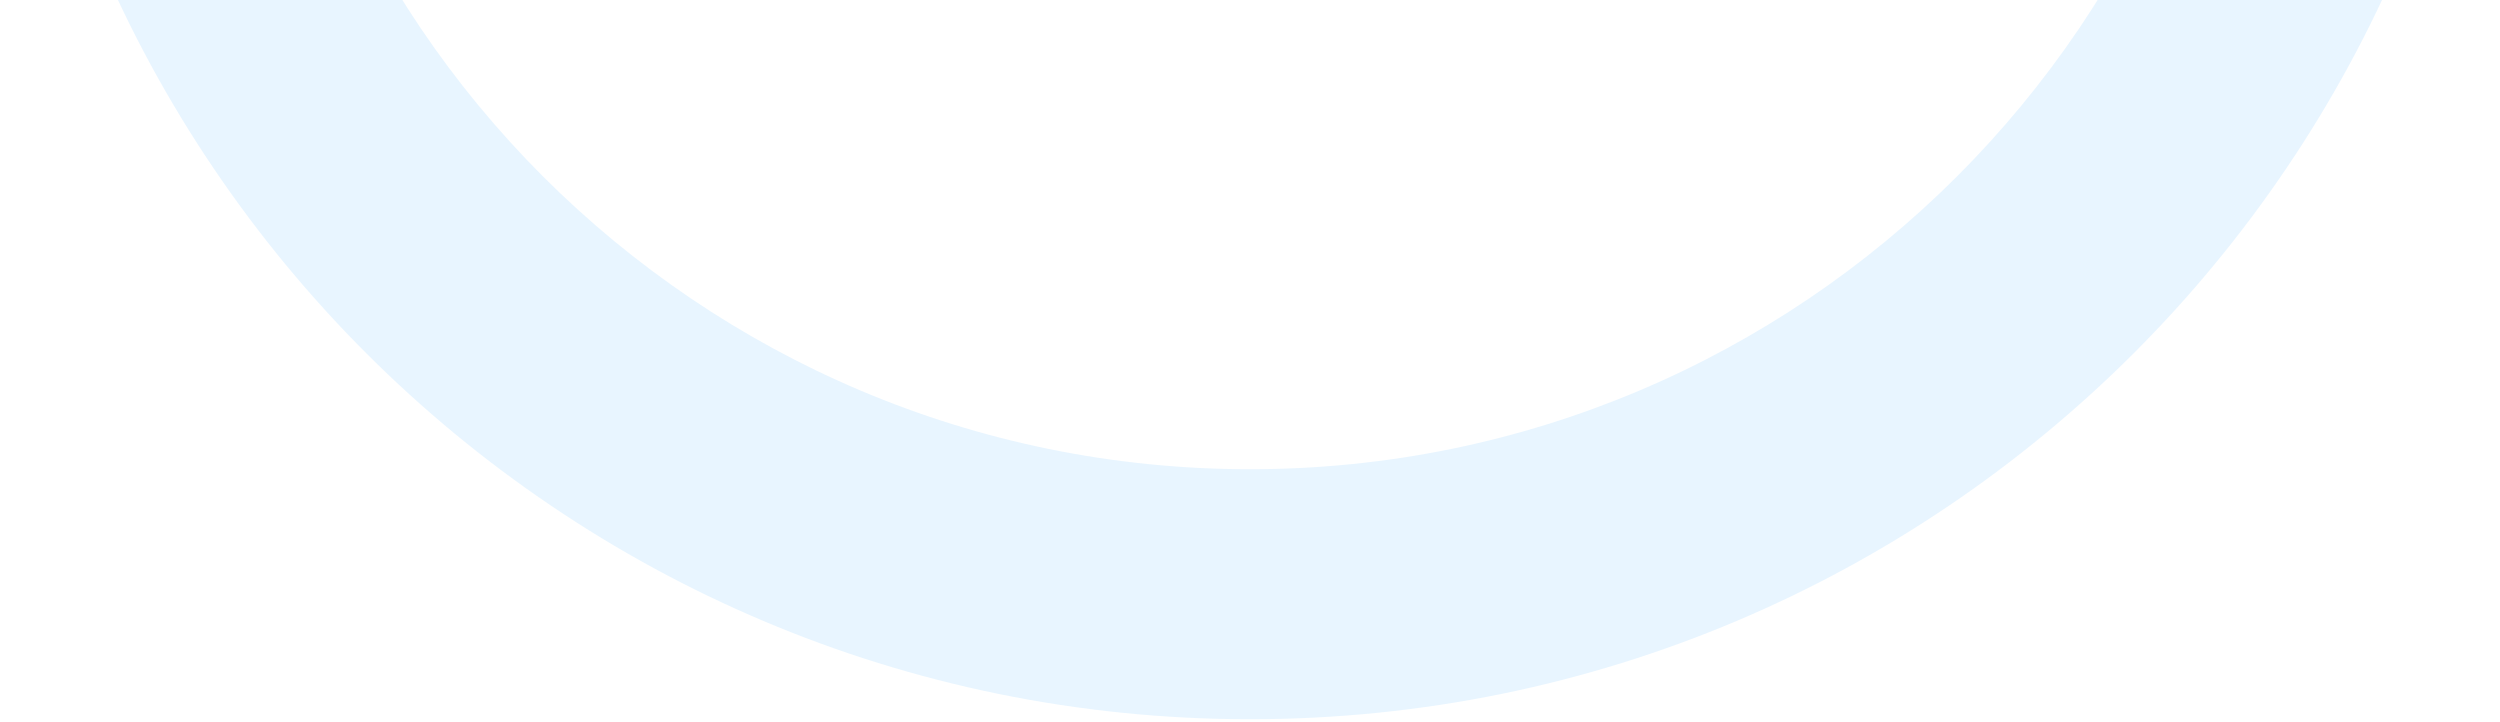
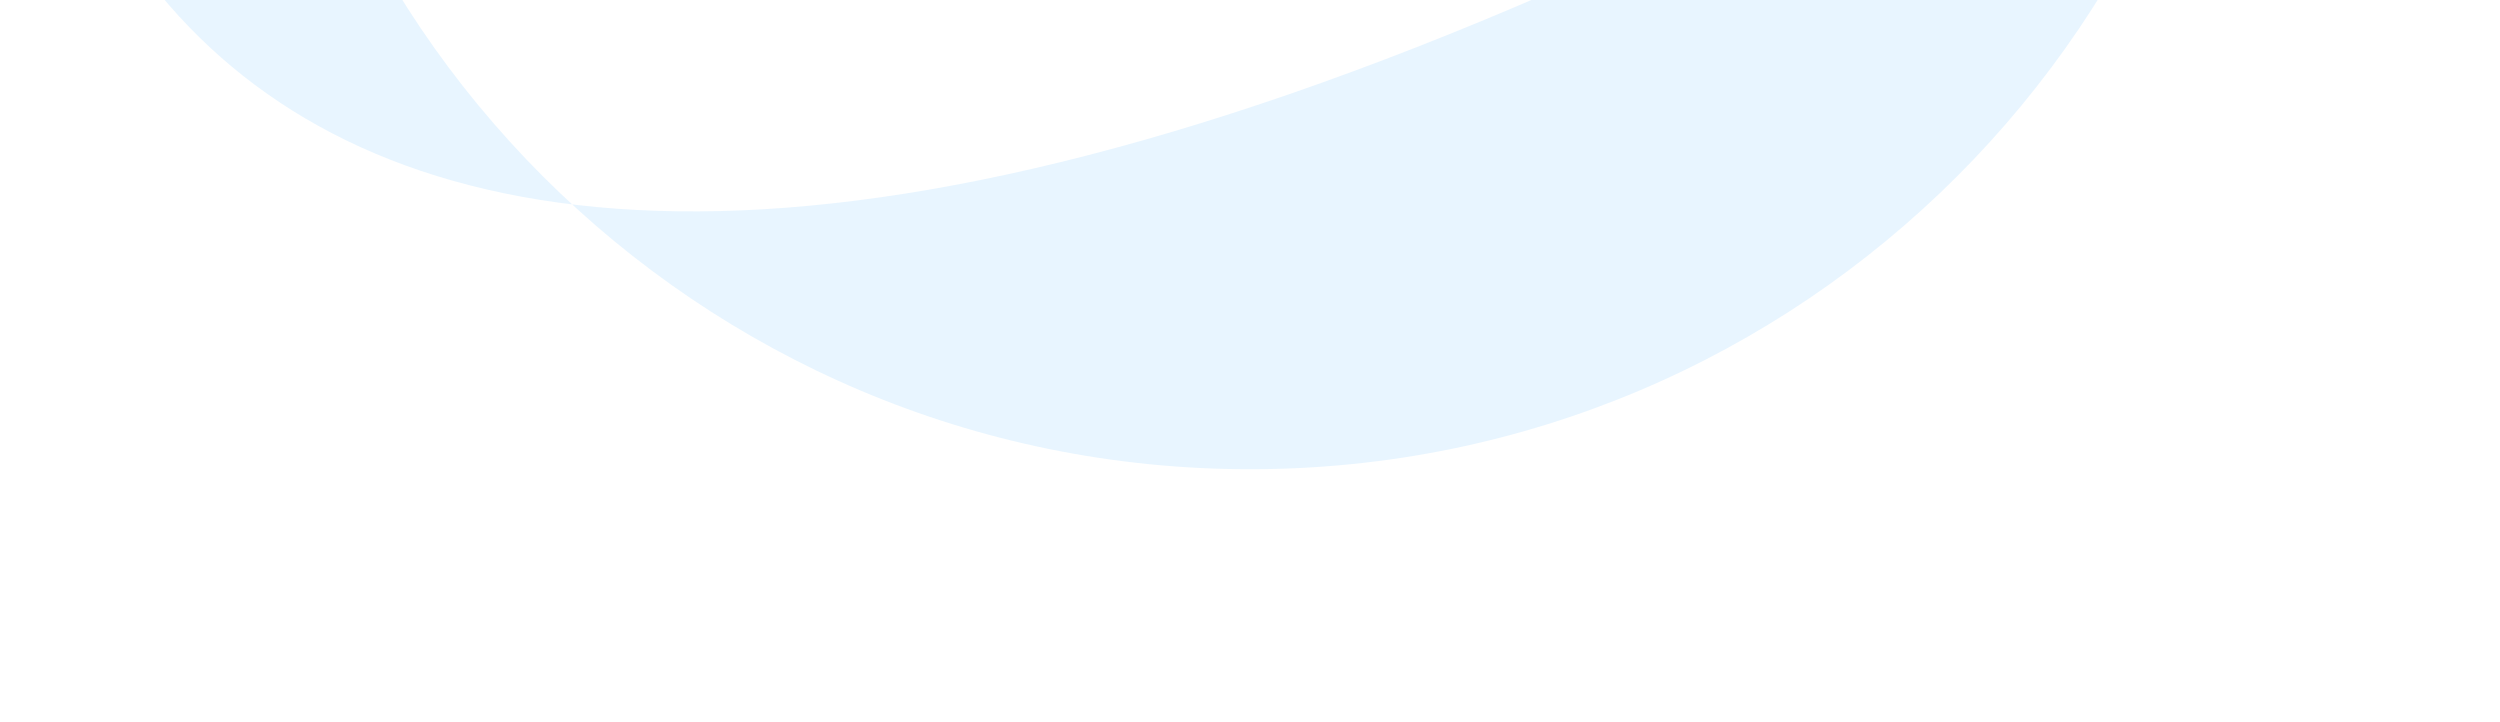
<svg xmlns="http://www.w3.org/2000/svg" width="246" height="71" viewBox="0 0 246 71" fill="none">
-   <path opacity="0.1" d="M246 -52.228C246 15.703 190.931 70.772 123 70.772C55.069 70.772 0 15.703 0 -52.228C0 -120.16 55.069 -175.229 123 -175.229C190.931 -175.229 246 -120.16 246 -52.228ZM24.6 -52.228C24.6 2.116 68.655 46.172 123 46.172C177.345 46.172 221.4 2.116 221.4 -52.228C221.4 -106.573 177.345 -150.629 123 -150.629C68.655 -150.629 24.6 -106.573 24.6 -52.228Z" fill="#179EFF" />
+   <path opacity="0.1" d="M246 -52.228C55.069 70.772 0 15.703 0 -52.228C0 -120.16 55.069 -175.229 123 -175.229C190.931 -175.229 246 -120.16 246 -52.228ZM24.6 -52.228C24.6 2.116 68.655 46.172 123 46.172C177.345 46.172 221.4 2.116 221.4 -52.228C221.4 -106.573 177.345 -150.629 123 -150.629C68.655 -150.629 24.6 -106.573 24.6 -52.228Z" fill="#179EFF" />
</svg>